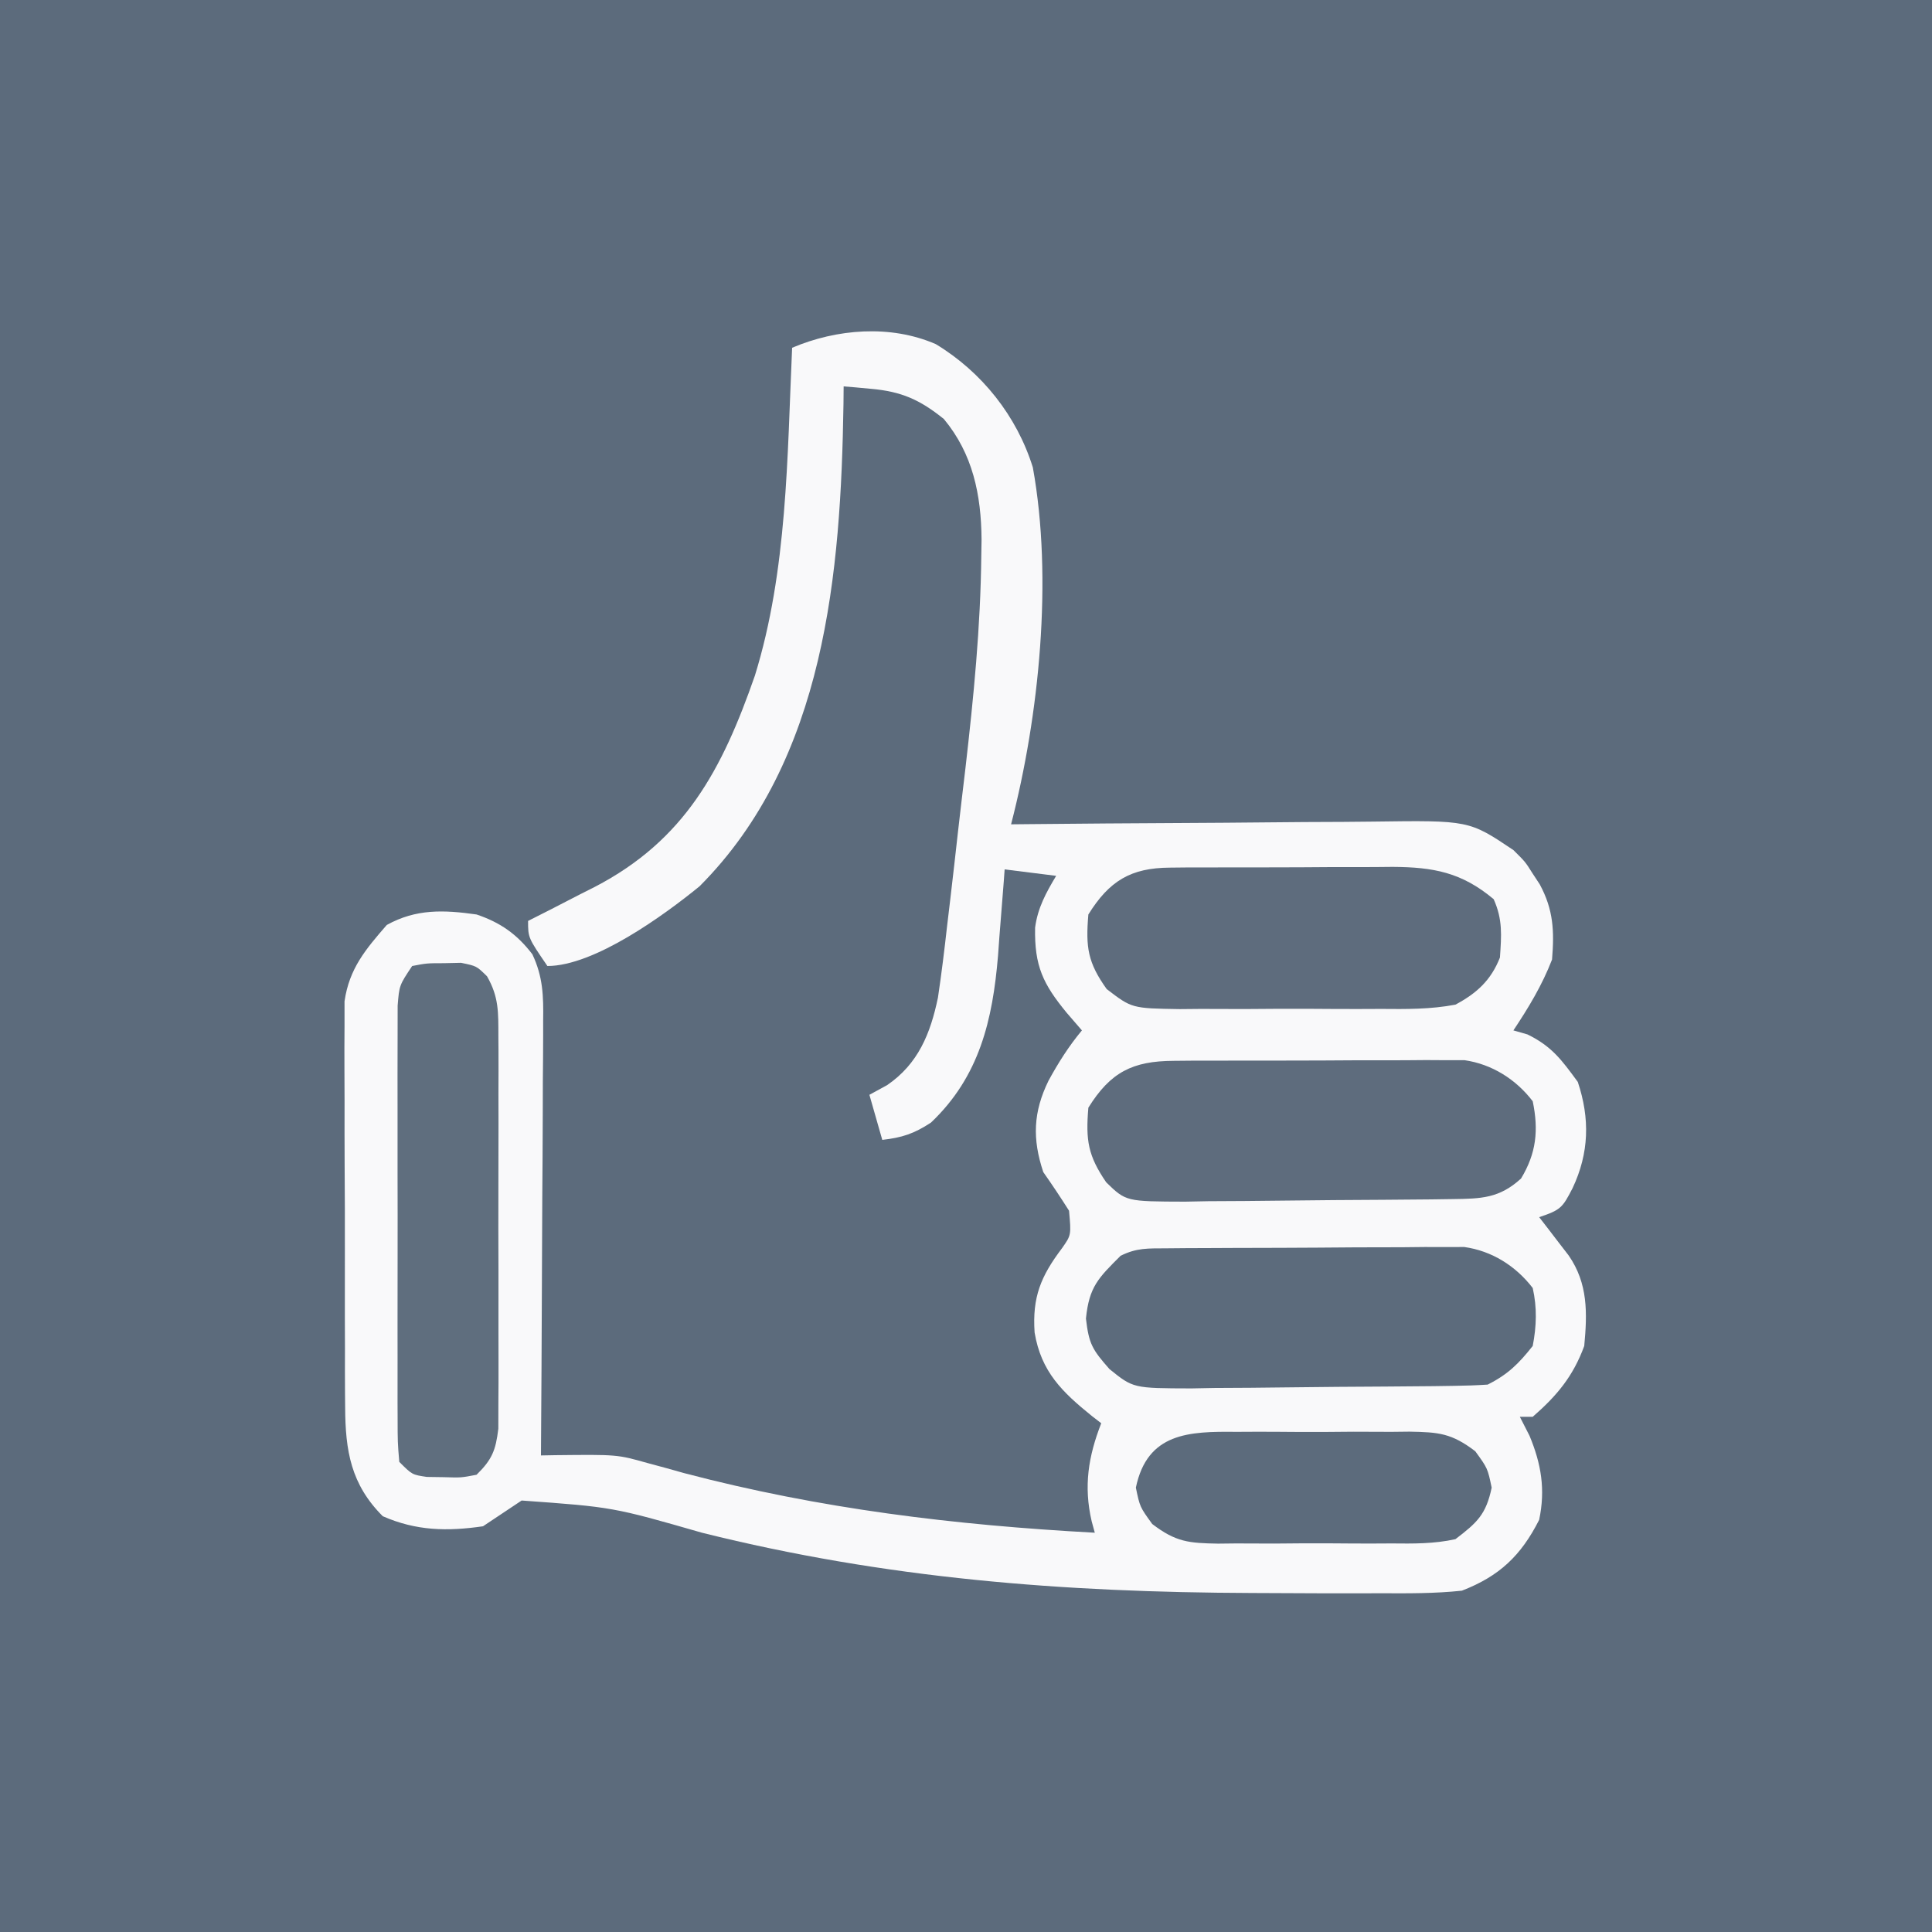
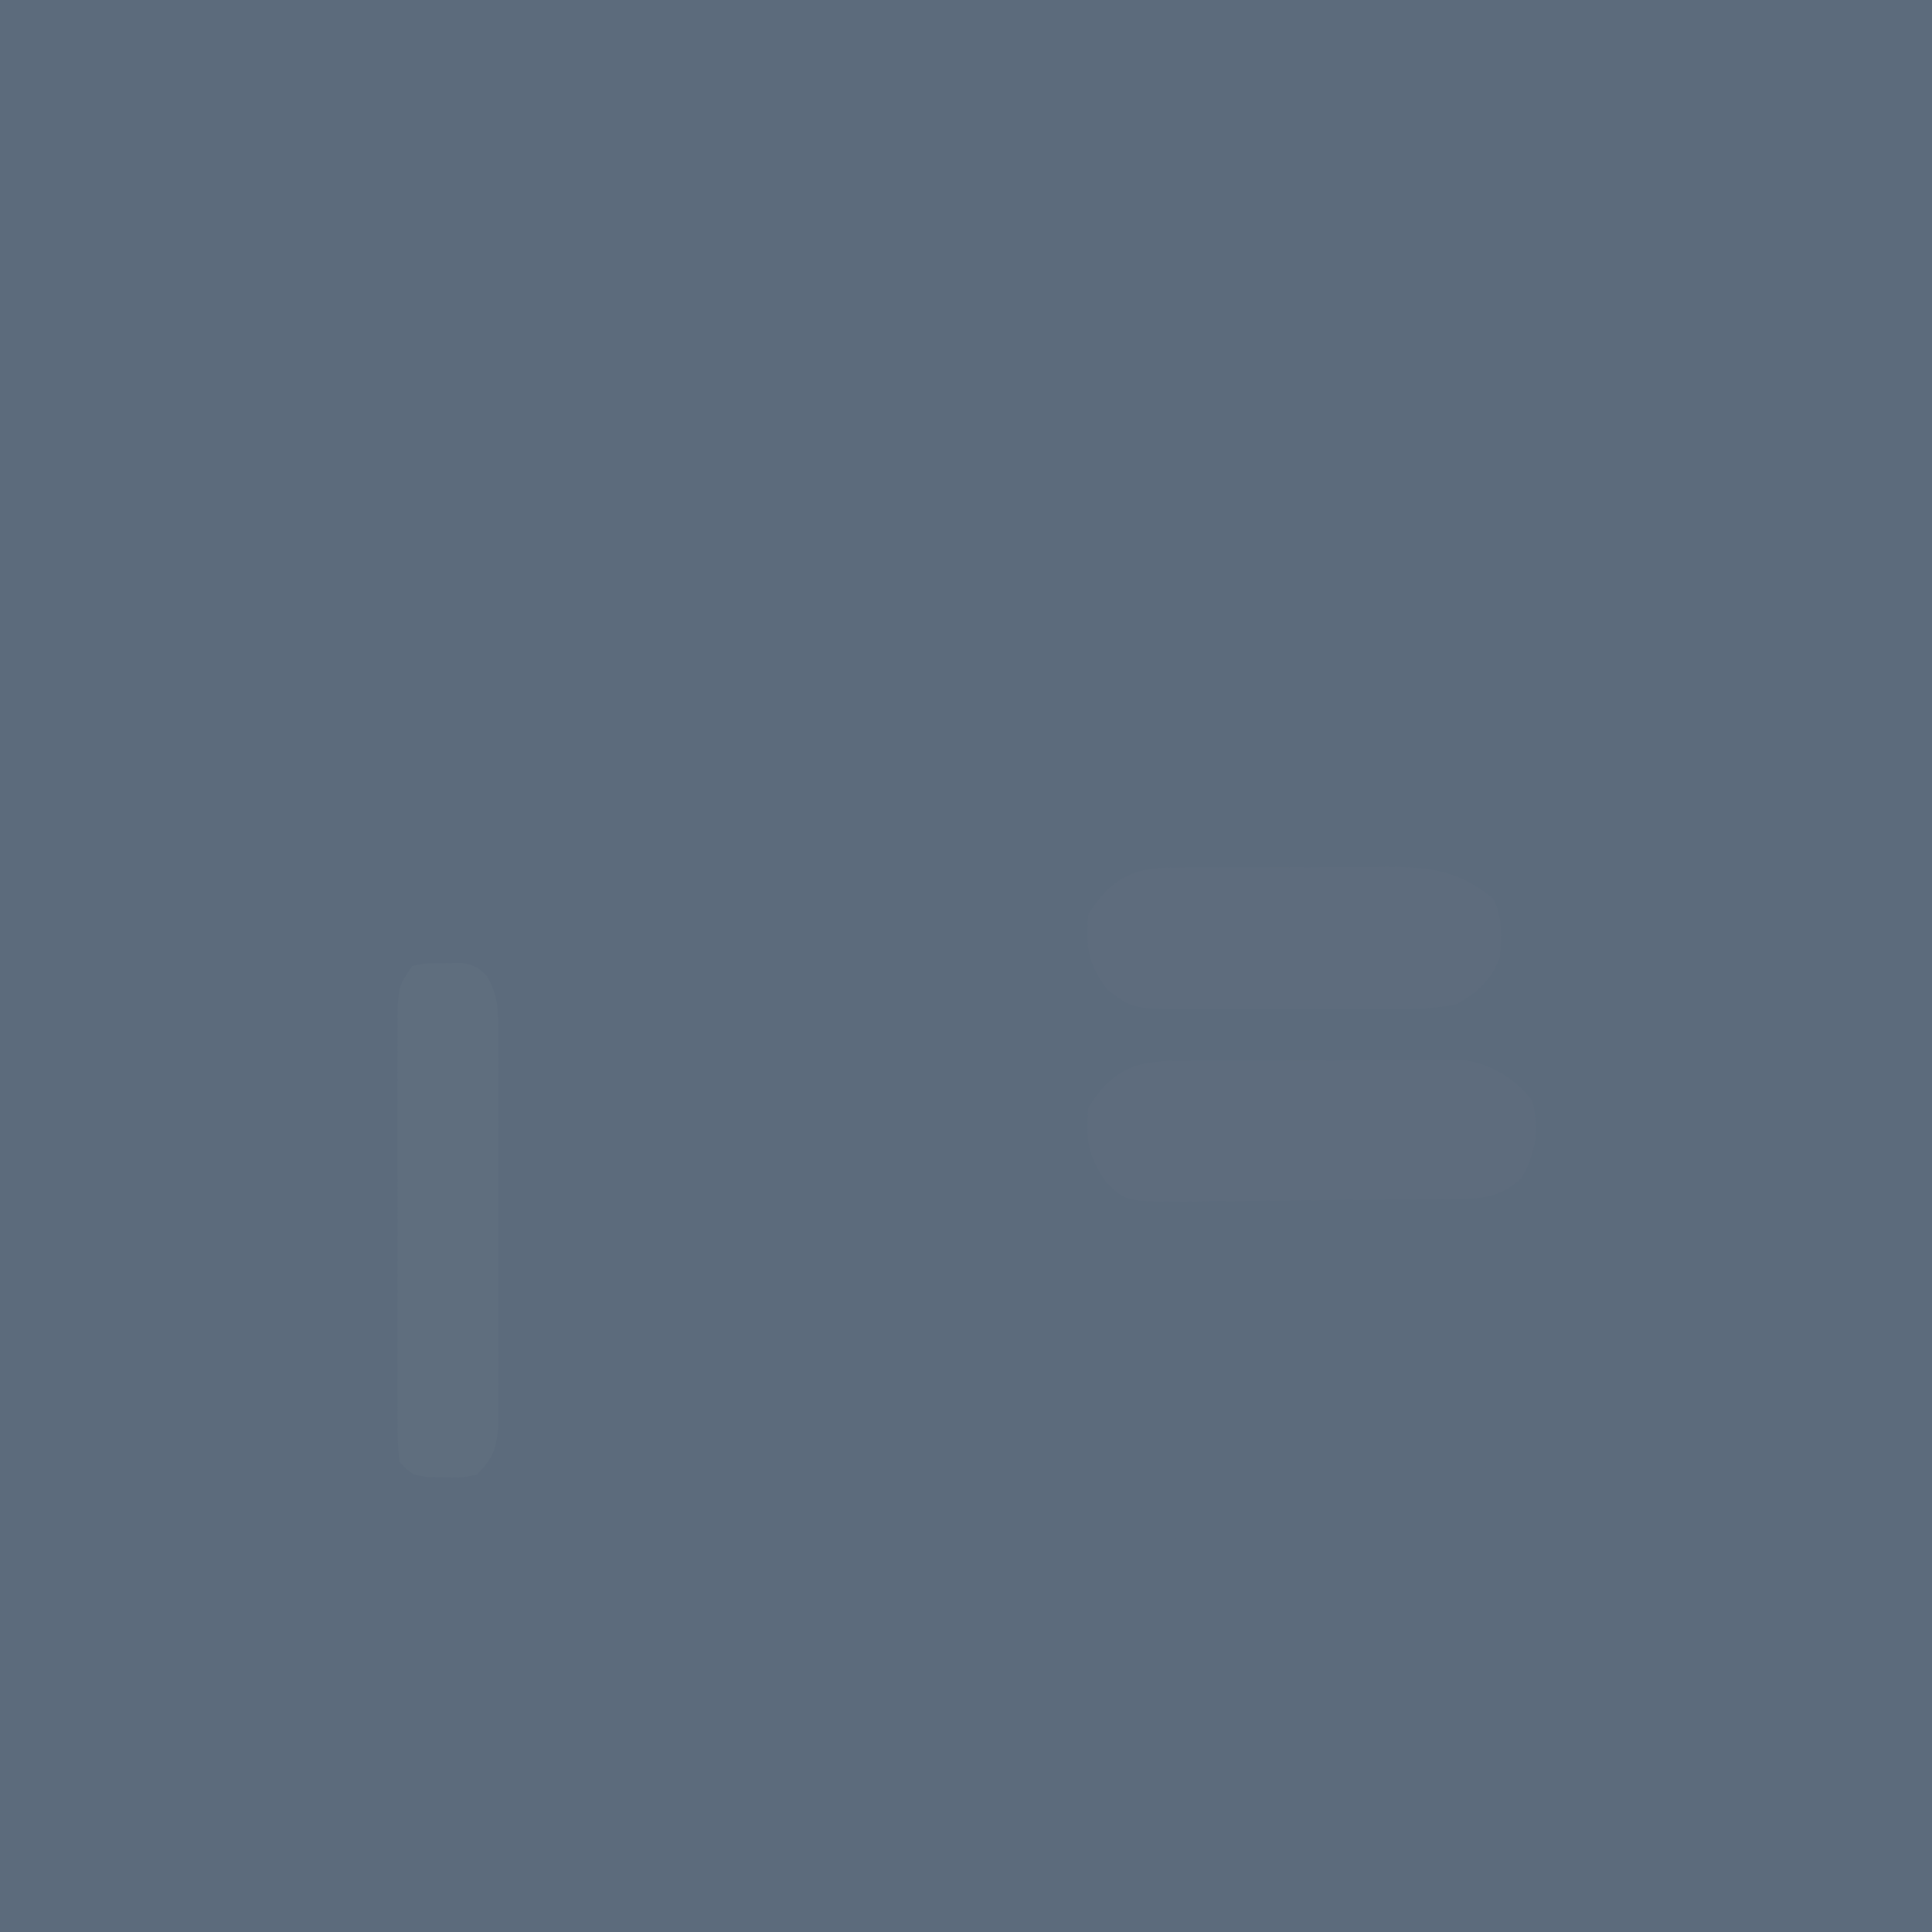
<svg xmlns="http://www.w3.org/2000/svg" version="1.1" width="300" height="300">
  <rect width="100%" height="100%" fill="#333333" stroke="none" />
  <path d="M0 0 C99 0 198 0 300 0 C300 99 300 198 300 300 C201 300 102 300 0 300 C0 201 0 102 0 0 Z " fill="#5C6B7C" transform="translate(0,0)" />
-   <path d="M0 0 C7.155 4.326 12.592 11.177 15.066 19.141 C18.204 36.427 16.056 57.689 11.688 74.562 C12.547 74.554 13.406 74.545 14.291 74.536 C22.412 74.455 30.533 74.394 38.654 74.355 C42.828 74.334 47.002 74.306 51.177 74.261 C55.21 74.217 59.242 74.193 63.276 74.183 C64.81 74.176 66.344 74.161 67.878 74.14 C82.804 73.937 82.804 73.937 89.688 78.562 C91.527 80.379 91.527 80.379 92.625 82.125 C93.195 82.993 93.195 82.993 93.777 83.879 C95.914 87.832 96.05 91.144 95.688 95.562 C94.149 99.537 92.046 103.025 89.688 106.562 C90.409 106.769 91.131 106.975 91.875 107.188 C95.672 109.044 97.186 111.157 99.688 114.562 C101.587 120.26 101.453 125.601 98.875 131.062 C97.314 134.077 97.076 134.433 93.688 135.562 C94.109 136.105 94.531 136.648 94.965 137.207 C95.787 138.28 95.787 138.28 96.625 139.375 C97.17 140.083 97.716 140.79 98.277 141.52 C101.287 145.88 101.169 150.461 100.688 155.562 C98.97 160.262 96.448 163.284 92.688 166.562 C92.028 166.562 91.368 166.562 90.688 166.562 C91.183 167.532 91.677 168.501 92.188 169.5 C94.018 173.887 94.677 177.872 93.688 182.562 C90.876 188.117 87.513 191.313 81.688 193.562 C77.481 194.011 73.294 193.982 69.066 193.961 C67.826 193.965 66.586 193.969 65.309 193.974 C61.976 193.979 58.645 193.97 55.312 193.949 C53.246 193.937 51.181 193.93 49.115 193.923 C19.768 193.816 -7.715 191.7 -36.312 184.562 C-50.153 180.581 -50.153 180.581 -64.312 179.562 C-66.319 180.886 -68.319 182.22 -70.312 183.562 C-75.889 184.375 -80.693 184.273 -85.875 182 C-90.82 177.055 -91.688 171.864 -91.717 165.07 C-91.723 164.357 -91.73 163.644 -91.737 162.909 C-91.756 160.573 -91.752 158.238 -91.746 155.902 C-91.751 154.268 -91.756 152.633 -91.762 150.998 C-91.771 147.581 -91.769 144.165 -91.759 140.748 C-91.747 136.378 -91.767 132.008 -91.796 127.638 C-91.815 124.265 -91.815 120.893 -91.809 117.521 C-91.809 115.91 -91.815 114.298 -91.827 112.687 C-91.842 110.433 -91.831 108.18 -91.814 105.926 C-91.814 104.645 -91.814 103.365 -91.814 102.046 C-91.082 96.96 -88.547 93.984 -85.25 90.188 C-80.693 87.667 -76.4 87.841 -71.312 88.562 C-67.619 89.809 -65.044 91.606 -62.646 94.741 C-60.996 98.231 -60.912 101.237 -60.972 105.015 C-60.971 106.113 -60.971 106.113 -60.971 107.234 C-60.973 109.642 -60.996 112.049 -61.02 114.457 C-61.025 116.131 -61.029 117.806 -61.032 119.48 C-61.044 123.878 -61.073 128.275 -61.107 132.673 C-61.137 137.164 -61.151 141.655 -61.166 146.146 C-61.198 154.952 -61.249 163.757 -61.312 172.562 C-60.582 172.549 -59.852 172.535 -59.1 172.521 C-49.473 172.416 -49.473 172.416 -44.797 173.734 C-43.404 174.11 -43.404 174.11 -41.983 174.493 C-41.02 174.764 -40.056 175.034 -39.062 175.312 C-17.907 180.872 2.857 183.373 24.688 184.562 C24.526 183.972 24.365 183.382 24.199 182.773 C22.938 177.326 23.68 172.708 25.688 167.562 C25.217 167.199 24.746 166.835 24.262 166.461 C19.645 162.733 16.353 159.58 15.34 153.465 C14.972 147.966 16.298 144.753 19.594 140.387 C21.03 138.345 21.03 138.345 20.688 134.562 C19.402 132.531 18.069 130.53 16.688 128.562 C14.967 123.402 15.12 119.245 17.5 114.375 C19.019 111.591 20.651 109.006 22.688 106.562 C21.512 105.201 21.512 105.201 20.312 103.812 C16.671 99.377 15.295 96.58 15.418 90.602 C15.822 87.545 17.118 85.178 18.688 82.562 C16.047 82.233 13.408 81.903 10.688 81.562 C10.643 82.182 10.598 82.801 10.552 83.439 C10.338 86.294 10.107 89.147 9.875 92 C9.805 92.974 9.734 93.948 9.662 94.951 C8.826 104.955 6.775 113.736 -0.75 120.875 C-3.37 122.6 -5.222 123.209 -8.312 123.562 C-9.303 120.097 -9.303 120.097 -10.312 116.562 C-9.405 116.067 -8.498 115.573 -7.562 115.062 C-2.732 111.761 -0.83 107.046 0.332 101.473 C0.884 97.779 1.335 94.087 1.75 90.375 C1.913 89.001 2.077 87.627 2.241 86.252 C2.66 82.716 3.059 79.178 3.453 75.639 C3.823 72.363 4.217 69.09 4.605 65.816 C5.87 54.83 6.955 43.878 7.062 32.812 C7.083 31.59 7.083 31.59 7.104 30.343 C7.049 23.391 5.753 17.052 1.25 11.625 C-2.467 8.633 -5.307 7.357 -10.062 6.938 C-10.862 6.863 -11.661 6.788 -12.484 6.711 C-13.389 6.637 -13.389 6.637 -14.312 6.562 C-14.321 7.476 -14.329 8.39 -14.337 9.331 C-14.745 35.39 -17.103 64.55 -36.688 84.188 C-42.182 88.668 -53.028 96.562 -60.312 96.562 C-63.312 92.178 -63.312 92.178 -63.312 89.562 C-62.167 88.982 -61.021 88.402 -59.84 87.805 C-58.31 87.016 -56.78 86.227 -55.25 85.438 C-54.498 85.059 -53.746 84.68 -52.971 84.289 C-38.947 77.004 -33.173 66.062 -28.092 51.471 C-23.041 35.165 -23.076 17.5 -22.312 0.562 C-15.391 -2.372 -7.061 -3.068 0 0 Z " fill="#F9F9FA" transform="translate(145.312,53.438)" />
  <path d="M0 0 C1.045 -0.01 2.089 -0.019 3.166 -0.029 C4.289 -0.028 5.412 -0.027 6.569 -0.026 C7.727 -0.03 8.886 -0.035 10.08 -0.039 C12.531 -0.045 14.981 -0.045 17.431 -0.041 C21.18 -0.038 24.928 -0.061 28.676 -0.087 C31.057 -0.089 33.438 -0.09 35.819 -0.089 C36.94 -0.098 38.061 -0.107 39.215 -0.117 C40.263 -0.11 41.311 -0.104 42.391 -0.098 C43.768 -0.099 43.768 -0.099 45.174 -0.1 C49.419 0.515 53.148 2.864 55.76 6.275 C56.696 10.775 56.319 14.35 53.948 18.275 C50.572 21.361 47.756 21.409 43.358 21.468 C42.253 21.484 41.149 21.5 40.01 21.516 C34.968 21.561 29.925 21.602 24.883 21.625 C22.221 21.641 19.56 21.669 16.898 21.707 C13.063 21.761 9.229 21.783 5.393 21.798 C4.203 21.821 3.013 21.843 1.788 21.867 C-7.399 21.843 -7.399 21.843 -10.467 18.867 C-13.297 14.73 -13.669 12.341 -13.24 7.275 C-9.805 1.755 -6.376 0.032 0 0 Z " fill="#5E6C7D" transform="translate(182.24,164.725)" />
-   <path d="M0 0 C1.065 -0.01 2.13 -0.019 3.227 -0.029 C4.382 -0.033 5.537 -0.038 6.727 -0.042 C7.911 -0.048 9.095 -0.053 10.315 -0.059 C12.824 -0.069 15.333 -0.075 17.843 -0.079 C21.681 -0.089 25.52 -0.12 29.358 -0.151 C31.794 -0.158 34.229 -0.163 36.665 -0.167 C38.388 -0.186 38.388 -0.186 40.147 -0.204 C41.221 -0.201 42.296 -0.198 43.402 -0.195 C44.816 -0.201 44.816 -0.201 46.257 -0.206 C50.538 0.39 54.258 2.729 56.895 6.161 C57.584 9.226 57.489 12.083 56.895 15.161 C54.714 17.917 53.023 19.597 49.895 21.161 C48.171 21.277 46.443 21.331 44.715 21.354 C43.633 21.37 42.551 21.386 41.437 21.403 C36.483 21.447 31.529 21.488 26.575 21.511 C23.962 21.528 21.349 21.555 18.737 21.593 C14.972 21.648 11.208 21.67 7.442 21.685 C5.693 21.719 5.693 21.719 3.909 21.753 C-5.139 21.73 -5.139 21.73 -8.826 18.753 C-11.473 15.742 -12.022 14.88 -12.48 10.911 C-11.985 5.968 -10.566 4.623 -7.105 1.161 C-4.583 -0.1 -2.822 0.021 0 0 Z " fill="#5C6B7C" transform="translate(181.105,193.839)" />
  <path d="M0 0 C0.921 -0.01 1.843 -0.019 2.792 -0.029 C4.275 -0.028 4.275 -0.028 5.788 -0.026 C6.811 -0.03 7.834 -0.035 8.889 -0.039 C11.052 -0.045 13.216 -0.045 15.379 -0.041 C18.682 -0.038 21.985 -0.061 25.288 -0.087 C27.392 -0.089 29.496 -0.09 31.6 -0.089 C33.077 -0.102 33.077 -0.102 34.584 -0.117 C40.892 -0.074 45.28 0.719 50.264 4.9 C51.684 8.073 51.469 10.537 51.237 13.958 C49.845 17.501 47.617 19.519 44.327 21.275 C40.47 22.01 36.677 21.976 32.76 21.939 C31.649 21.944 30.537 21.948 29.392 21.953 C27.047 21.957 24.703 21.947 22.359 21.927 C18.772 21.9 15.189 21.926 11.602 21.958 C9.321 21.955 7.041 21.949 4.76 21.939 C3.689 21.949 2.618 21.959 1.515 21.969 C-5.92 21.852 -5.92 21.852 -9.825 18.858 C-12.764 14.75 -13.105 12.37 -12.673 7.275 C-9.426 2.056 -6.085 0.035 0 0 Z " fill="#5E6C7D" transform="translate(181.673,134.725)" />
  <path d="M0 0 C2.277 -0.434 2.277 -0.434 4.938 -0.438 C5.813 -0.457 6.688 -0.476 7.59 -0.496 C10 0 10 0 11.626 1.599 C13.474 4.829 13.381 7.194 13.388 10.908 C13.393 11.595 13.399 12.282 13.404 12.989 C13.417 15.253 13.409 17.517 13.398 19.781 C13.4 21.358 13.403 22.934 13.407 24.511 C13.412 27.813 13.405 31.115 13.391 34.417 C13.374 38.647 13.384 42.877 13.402 47.107 C13.413 50.362 13.409 53.616 13.401 56.871 C13.399 58.431 13.402 59.991 13.409 61.55 C13.417 63.731 13.405 65.911 13.388 68.092 C13.386 69.332 13.383 70.573 13.381 71.85 C12.973 75.225 12.406 76.638 10 79 C7.59 79.461 7.59 79.461 4.938 79.375 C4.06 79.362 3.182 79.349 2.277 79.336 C0 79 0 79 -2 77 C-2.254 73.97 -2.254 73.97 -2.259 70.028 C-2.262 69.31 -2.266 68.593 -2.269 67.854 C-2.278 65.477 -2.272 63.1 -2.266 60.723 C-2.267 59.074 -2.269 57.425 -2.271 55.775 C-2.274 52.316 -2.27 48.857 -2.261 45.398 C-2.249 40.961 -2.256 36.525 -2.268 32.088 C-2.275 28.681 -2.273 25.275 -2.268 21.868 C-2.266 20.232 -2.268 18.596 -2.273 16.961 C-2.278 14.674 -2.27 12.388 -2.259 10.102 C-2.257 8.8 -2.256 7.498 -2.254 6.157 C-2 3 -2 3 0 0 Z " fill="#5F6E7E" transform="translate(64,150)" />
  <path d="M0 0 C0.958 -0.005 1.915 -0.01 2.902 -0.014 C4.923 -0.018 6.943 -0.009 8.964 0.012 C12.053 0.039 15.138 0.012 18.227 -0.02 C20.193 -0.016 22.159 -0.01 24.125 0 C25.046 -0.01 25.967 -0.02 26.916 -0.031 C31.443 0.052 33.448 0.195 37.145 3.018 C39.062 5.664 39.062 5.664 39.688 8.664 C38.82 12.826 37.439 14.085 34.062 16.664 C30.749 17.399 27.509 17.365 24.125 17.328 C23.167 17.333 22.21 17.338 21.223 17.343 C19.202 17.346 17.182 17.337 15.161 17.316 C12.072 17.289 8.987 17.316 5.898 17.348 C3.932 17.344 1.966 17.338 0 17.328 C-0.921 17.338 -1.842 17.348 -2.791 17.359 C-7.318 17.276 -9.323 17.134 -13.02 14.31 C-14.938 11.664 -14.938 11.664 -15.562 8.664 C-13.784 0.128 -7.308 -0.08 0 0 Z " fill="#5C6B7C" transform="translate(191.938,222.336)" />
</svg>